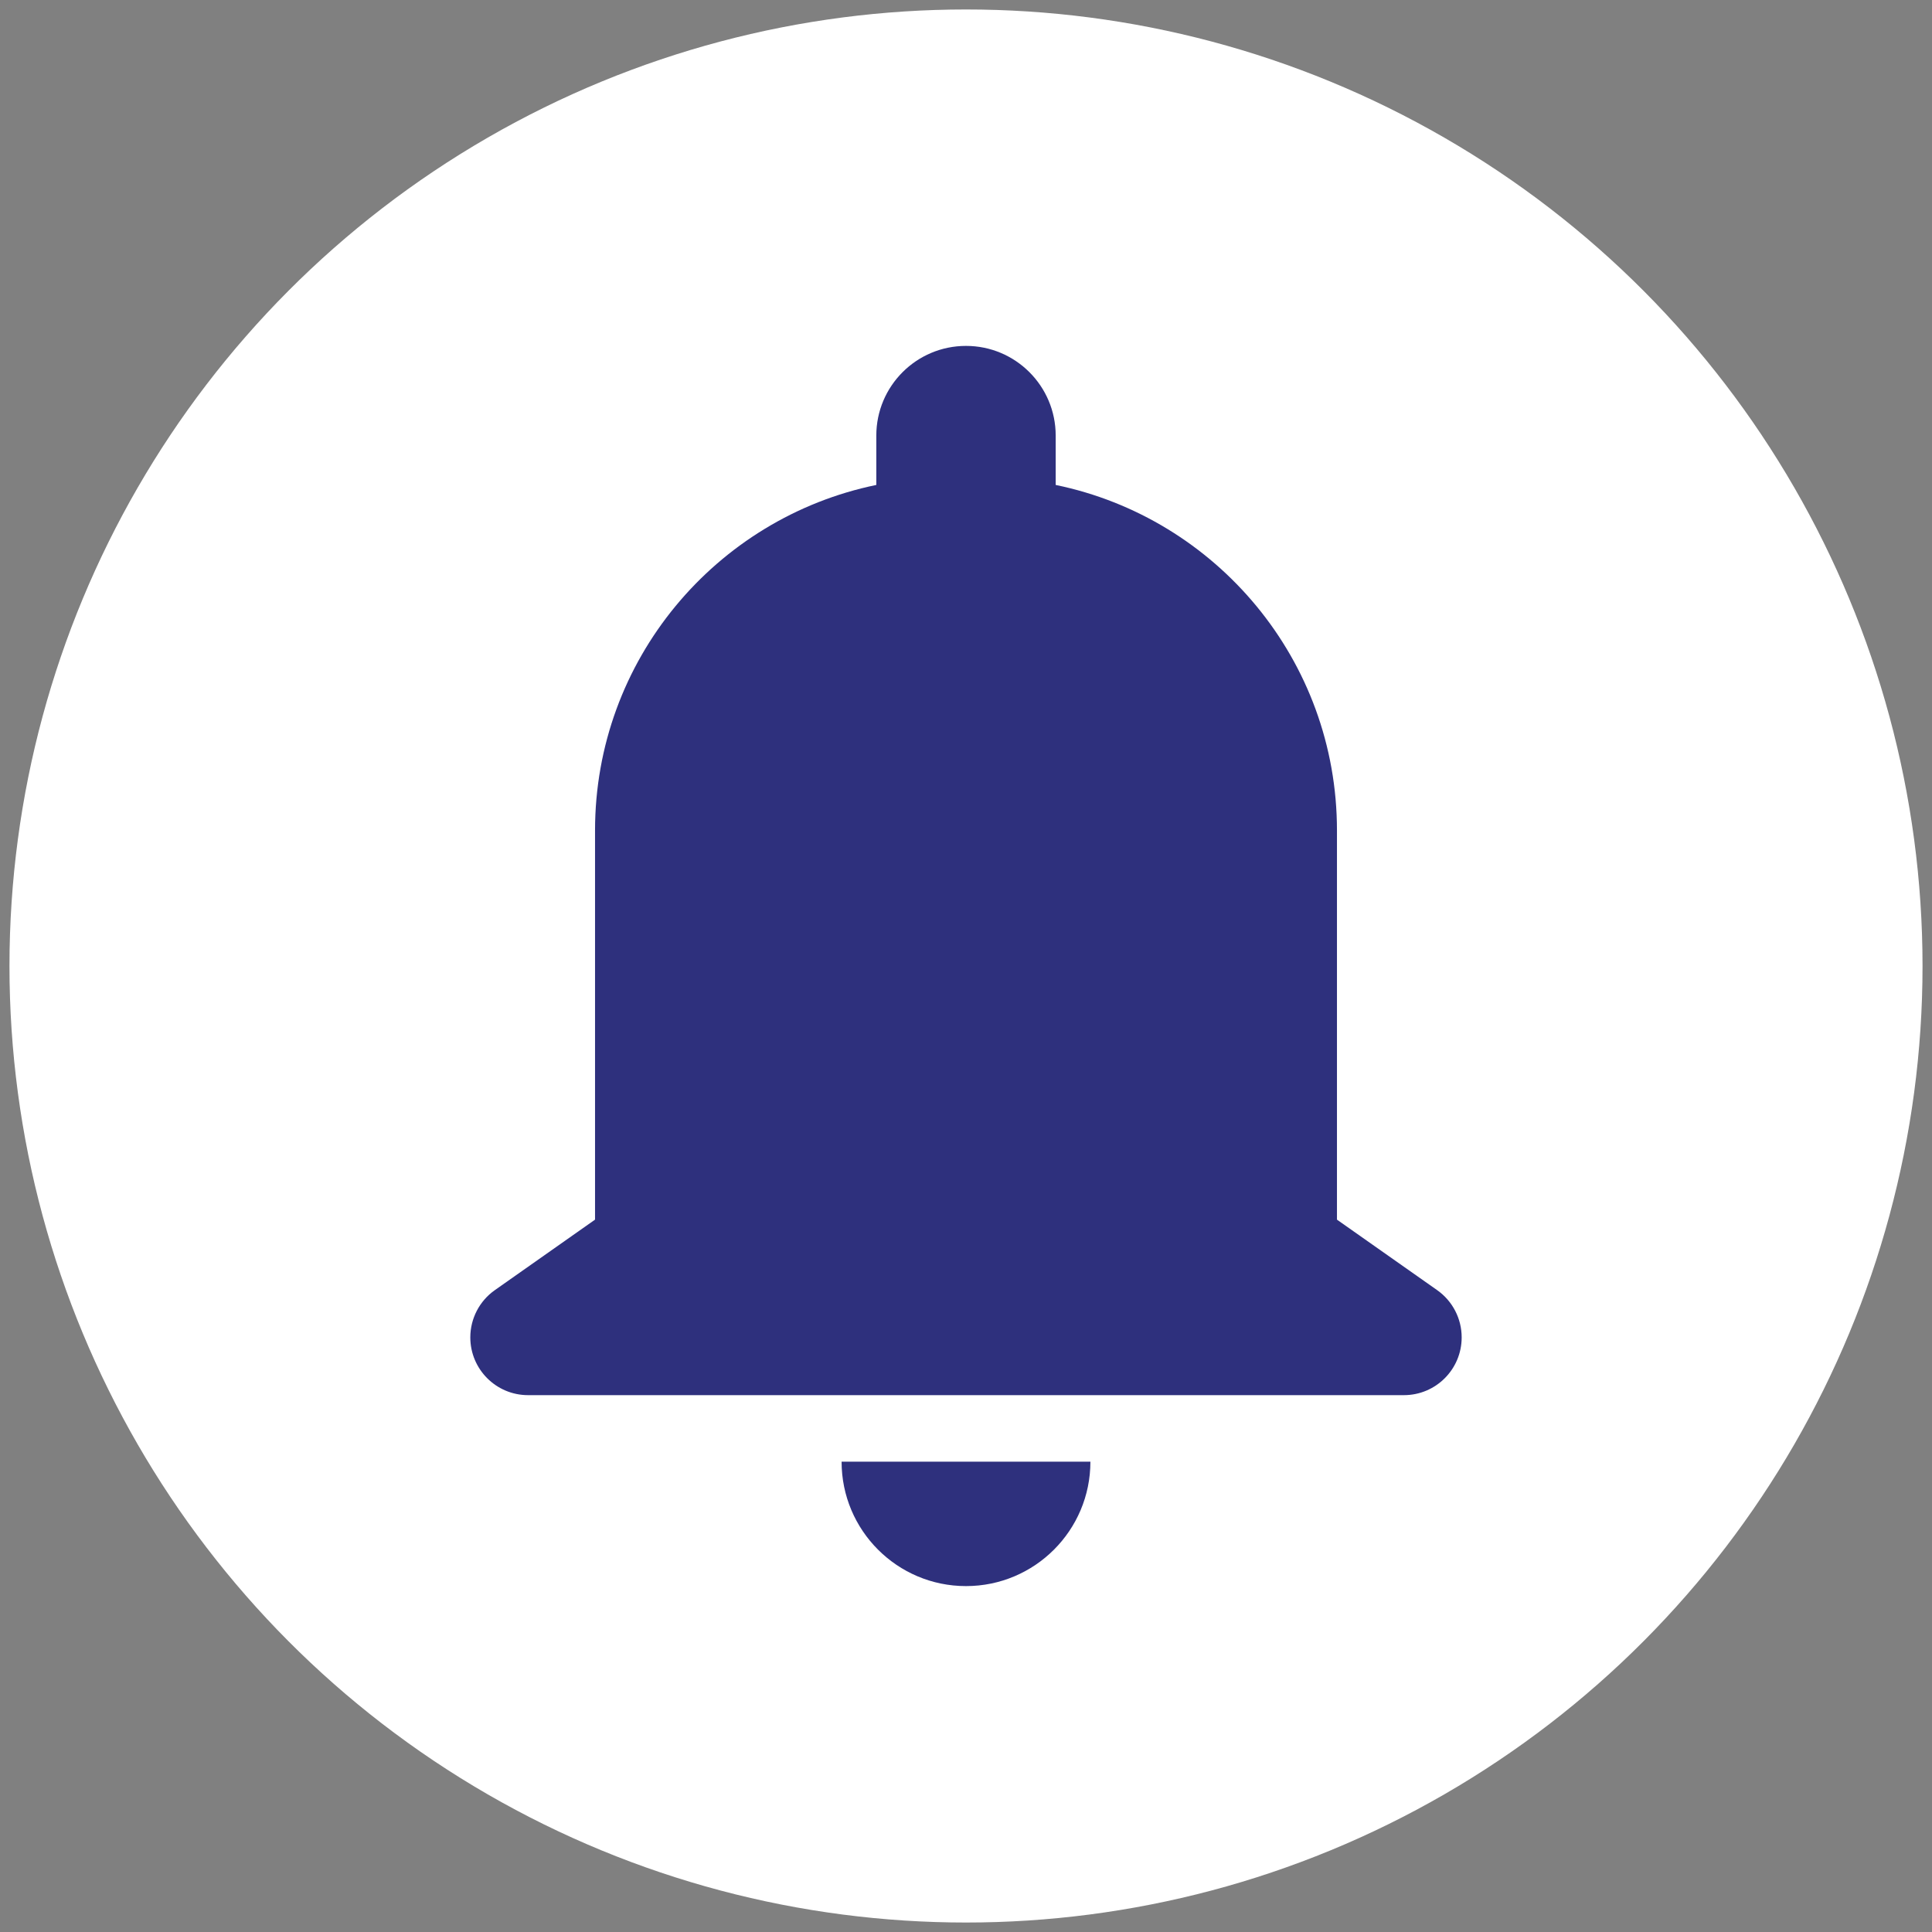
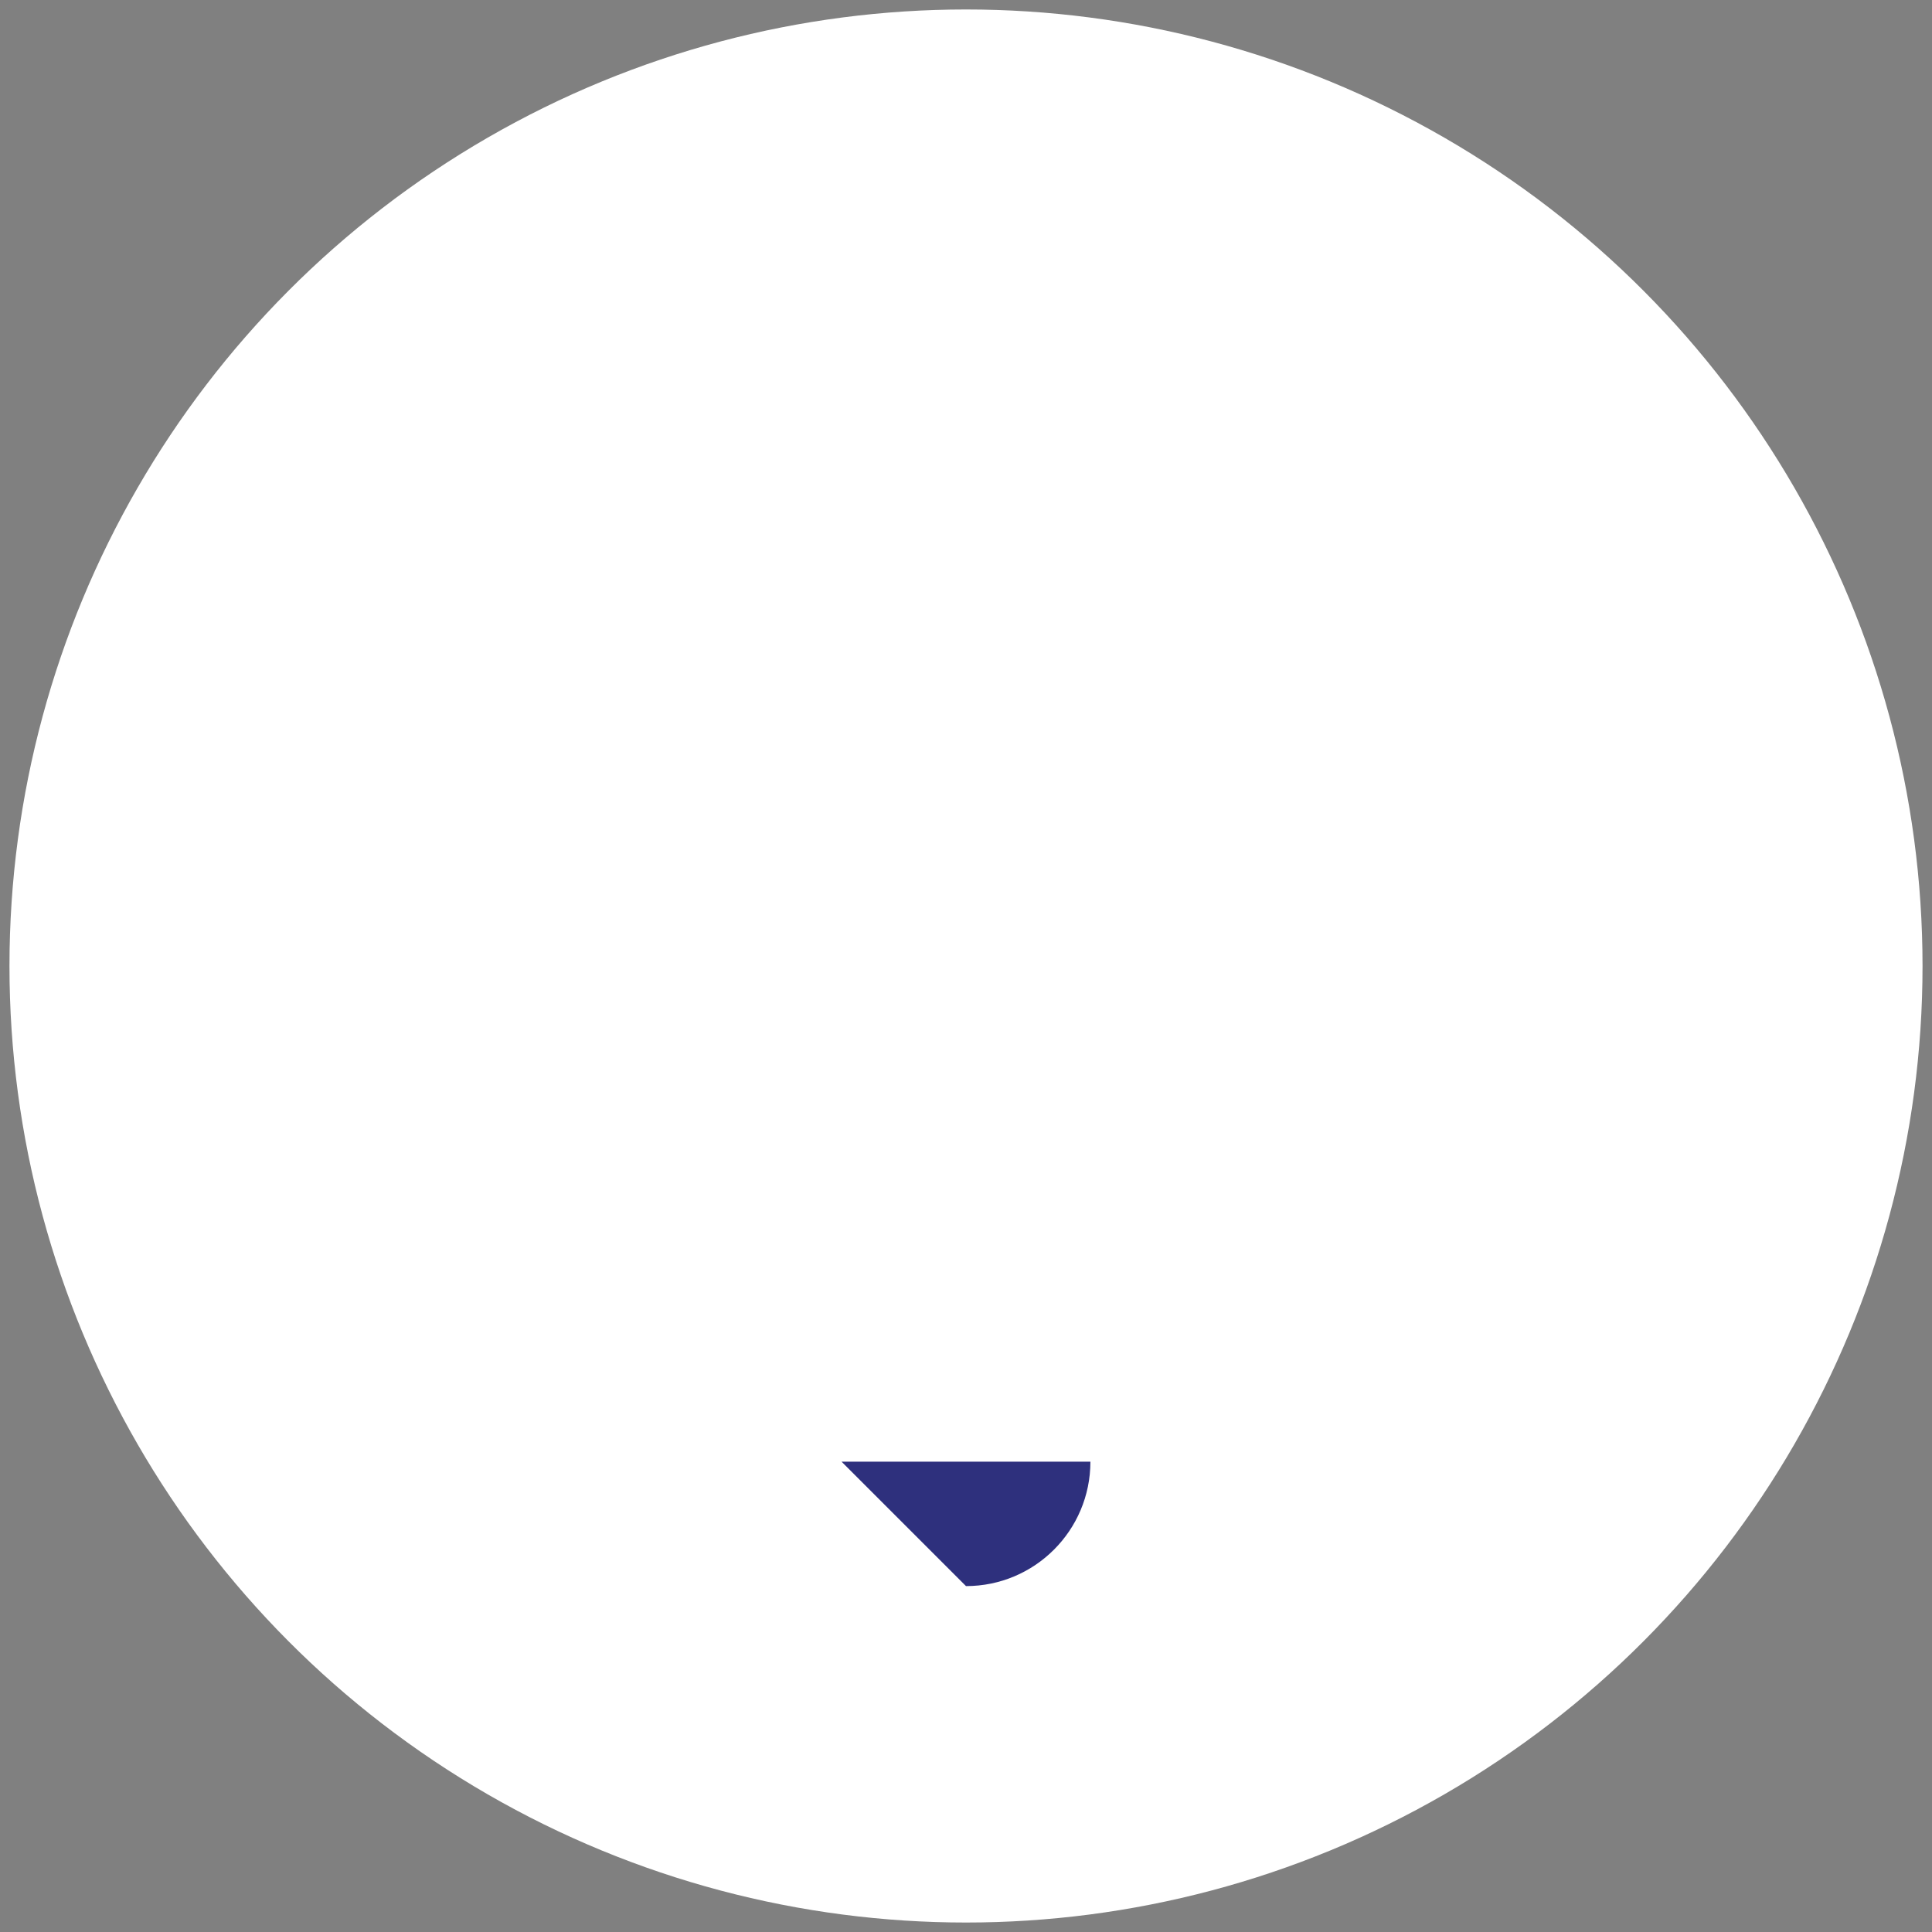
<svg xmlns="http://www.w3.org/2000/svg" id="Layer_1" viewBox="0 0 102 102">
  <rect x="0" y="0" width="102" height="102" fill="#808080" stroke="none" />
  <defs>
    <style>.cls-1{fill:#2e307d;}.cls-2{fill:#fff;}</style>
  </defs>
  <circle class="cls-2" cx="51" cy="51" r="50.5" />
-   <path class="cls-1" d="M75.875,68.113l-5.29-3.722v-20.549c0-8.992-6.374-16.495-14.85-18.239v-2.606c0-2.615-2.12-4.735-4.735-4.735s-4.735,2.12-4.735,4.735v2.606c-8.476,1.744-14.85,9.247-14.85,18.239v20.549l-5.29,3.722c-.812.571-1.295,1.502-1.295,2.494,0,1.685,1.365,3.05,3.05,3.05h46.239c1.685,0,3.05-1.365,3.05-3.05,0-.993-.483-1.923-1.295-2.494Z" />
-   <path class="cls-1" d="M51,83.738c3.627,0,6.568-2.941,6.568-6.568h-13.136c0,3.627,2.941,6.568,6.568,6.568Z" />
+   <path class="cls-1" d="M51,83.738c3.627,0,6.568-2.941,6.568-6.568h-13.136Z" />
</svg>